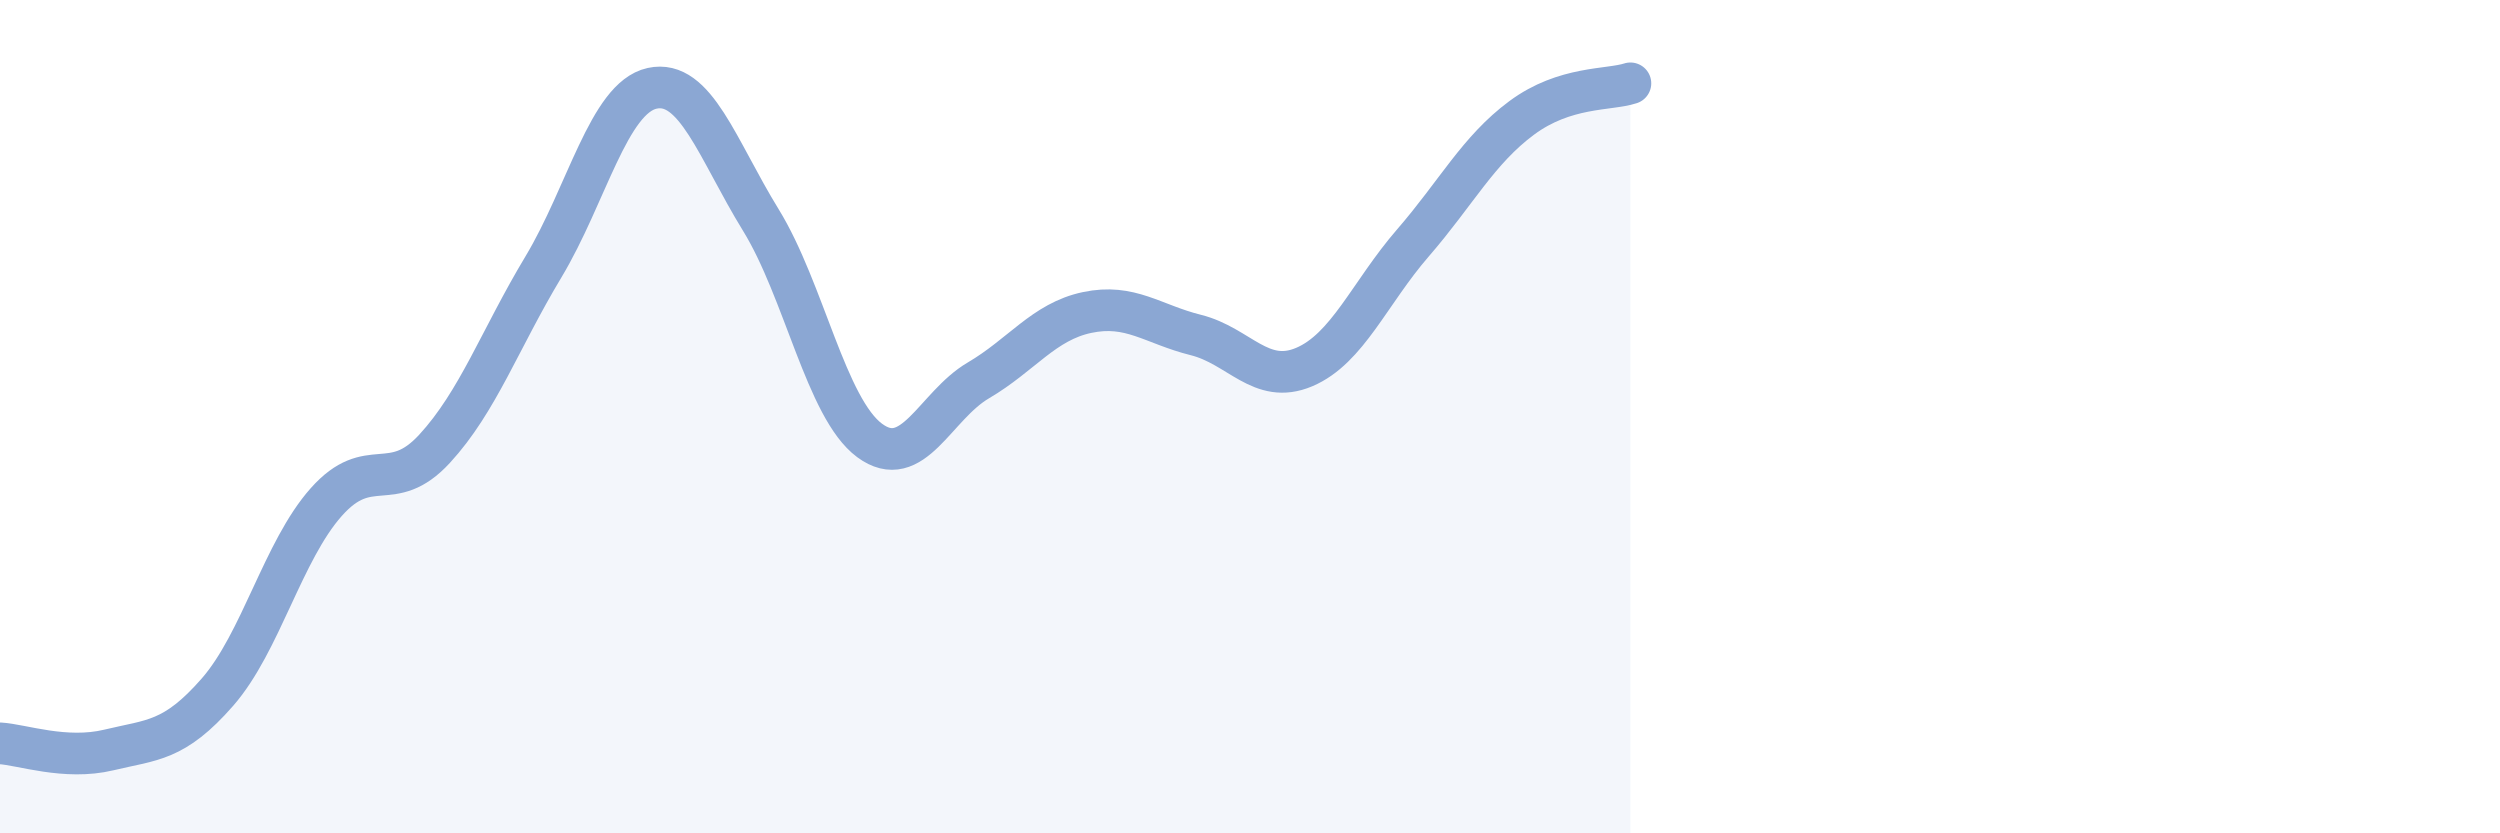
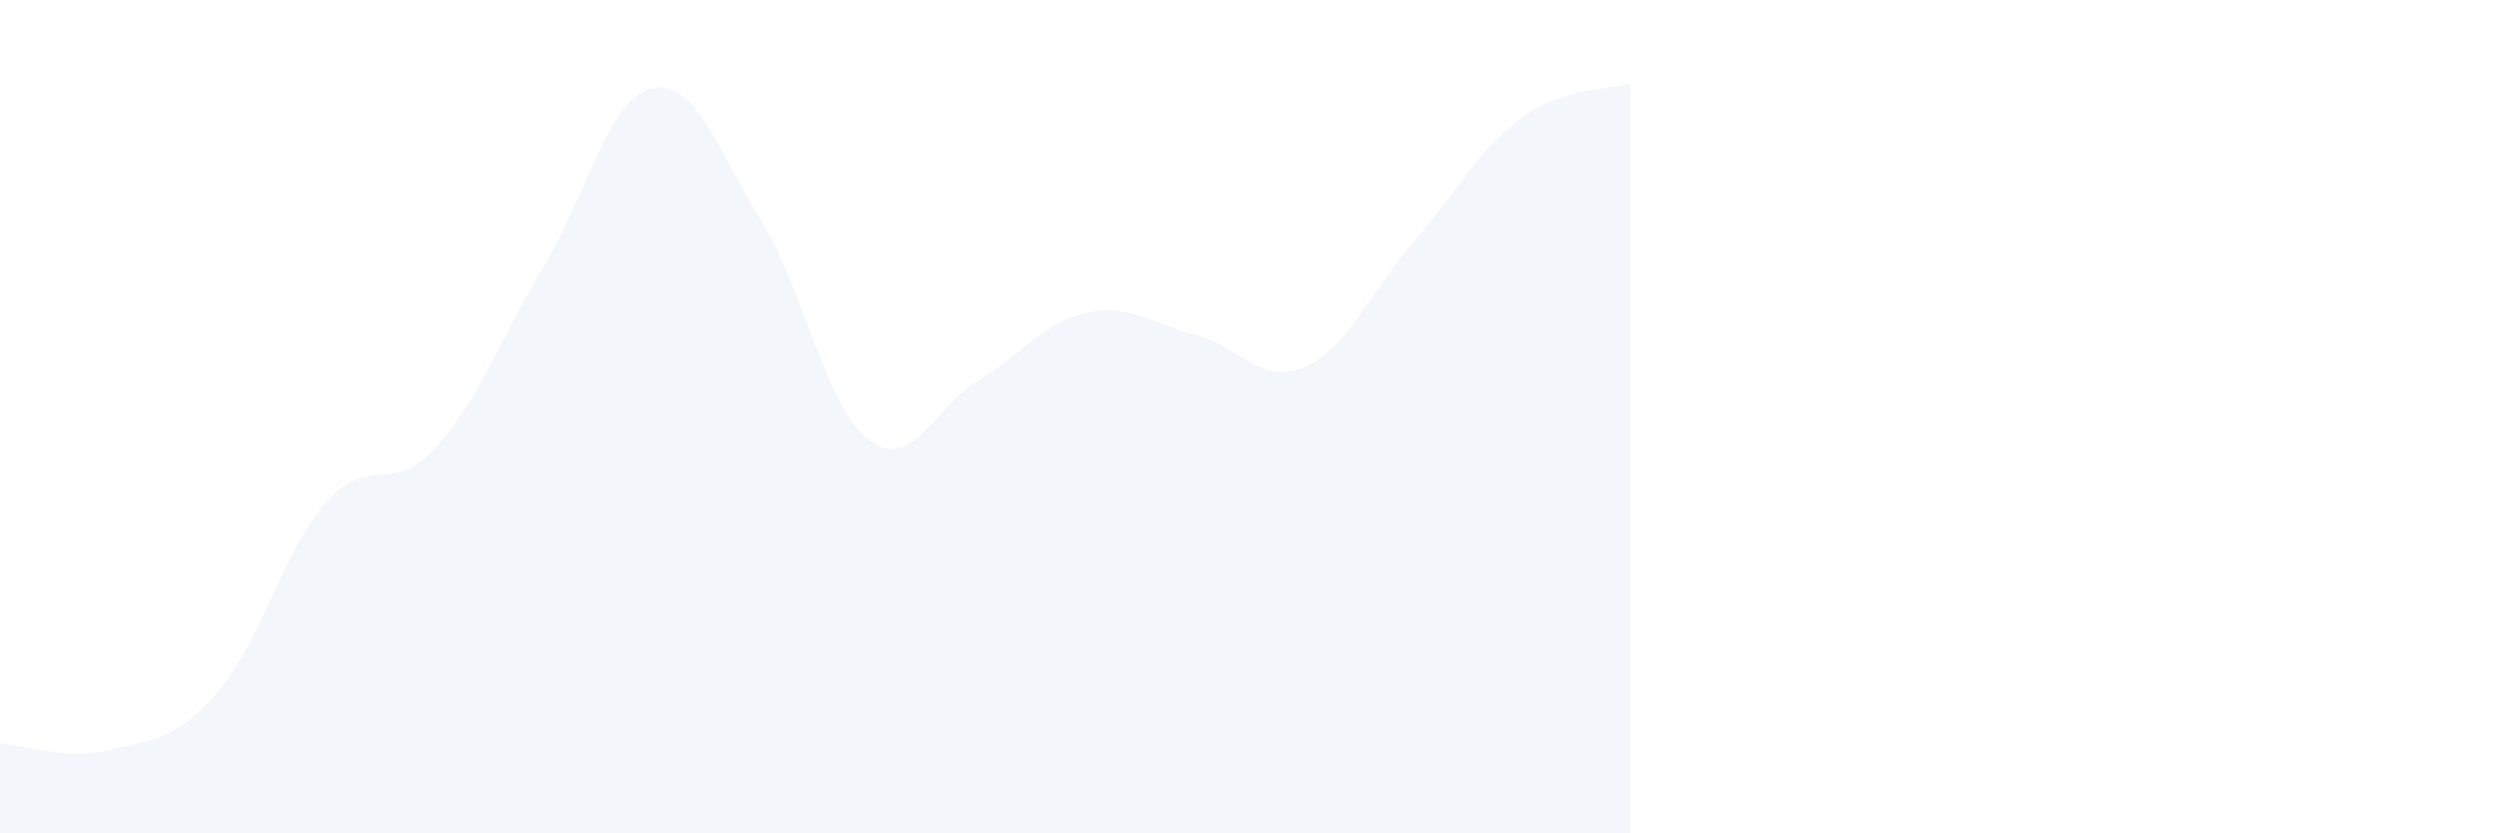
<svg xmlns="http://www.w3.org/2000/svg" width="60" height="20" viewBox="0 0 60 20">
  <path d="M 0,17.84 C 0.52,17.87 1.57,18.25 2.61,18 C 3.65,17.75 4.18,17.8 5.22,16.61 C 6.26,15.42 6.79,13.22 7.83,12.05 C 8.87,10.88 9.39,11.9 10.43,10.77 C 11.47,9.64 12,8.14 13.04,6.41 C 14.08,4.68 14.61,2.35 15.65,2.12 C 16.69,1.89 17.22,3.59 18.26,5.28 C 19.3,6.97 19.83,9.8 20.87,10.57 C 21.91,11.34 22.44,9.74 23.48,9.13 C 24.52,8.52 25.05,7.72 26.09,7.5 C 27.13,7.28 27.66,7.78 28.7,8.04 C 29.74,8.3 30.26,9.25 31.3,8.81 C 32.34,8.37 32.87,7.03 33.91,5.83 C 34.95,4.63 35.48,3.6 36.52,2.83 C 37.56,2.06 38.61,2.17 39.13,2L39.13 20L0 20Z" fill="#8ba7d3" opacity="0.1" stroke-linecap="round" stroke-linejoin="round" />
-   <path d="M 0,17.84 C 0.52,17.87 1.57,18.25 2.61,18 C 3.65,17.75 4.18,17.8 5.22,16.61 C 6.26,15.42 6.79,13.22 7.83,12.05 C 8.87,10.88 9.39,11.9 10.43,10.77 C 11.47,9.64 12,8.14 13.04,6.41 C 14.08,4.68 14.61,2.35 15.65,2.12 C 16.69,1.89 17.22,3.59 18.26,5.28 C 19.3,6.97 19.83,9.8 20.87,10.57 C 21.91,11.34 22.44,9.74 23.48,9.13 C 24.52,8.52 25.05,7.72 26.09,7.5 C 27.13,7.28 27.66,7.78 28.7,8.04 C 29.74,8.3 30.26,9.25 31.3,8.81 C 32.34,8.37 32.87,7.03 33.91,5.83 C 34.95,4.63 35.48,3.6 36.52,2.83 C 37.56,2.06 38.61,2.17 39.13,2" stroke="#8ba7d3" stroke-width="1" fill="none" stroke-linecap="round" stroke-linejoin="round" />
</svg>